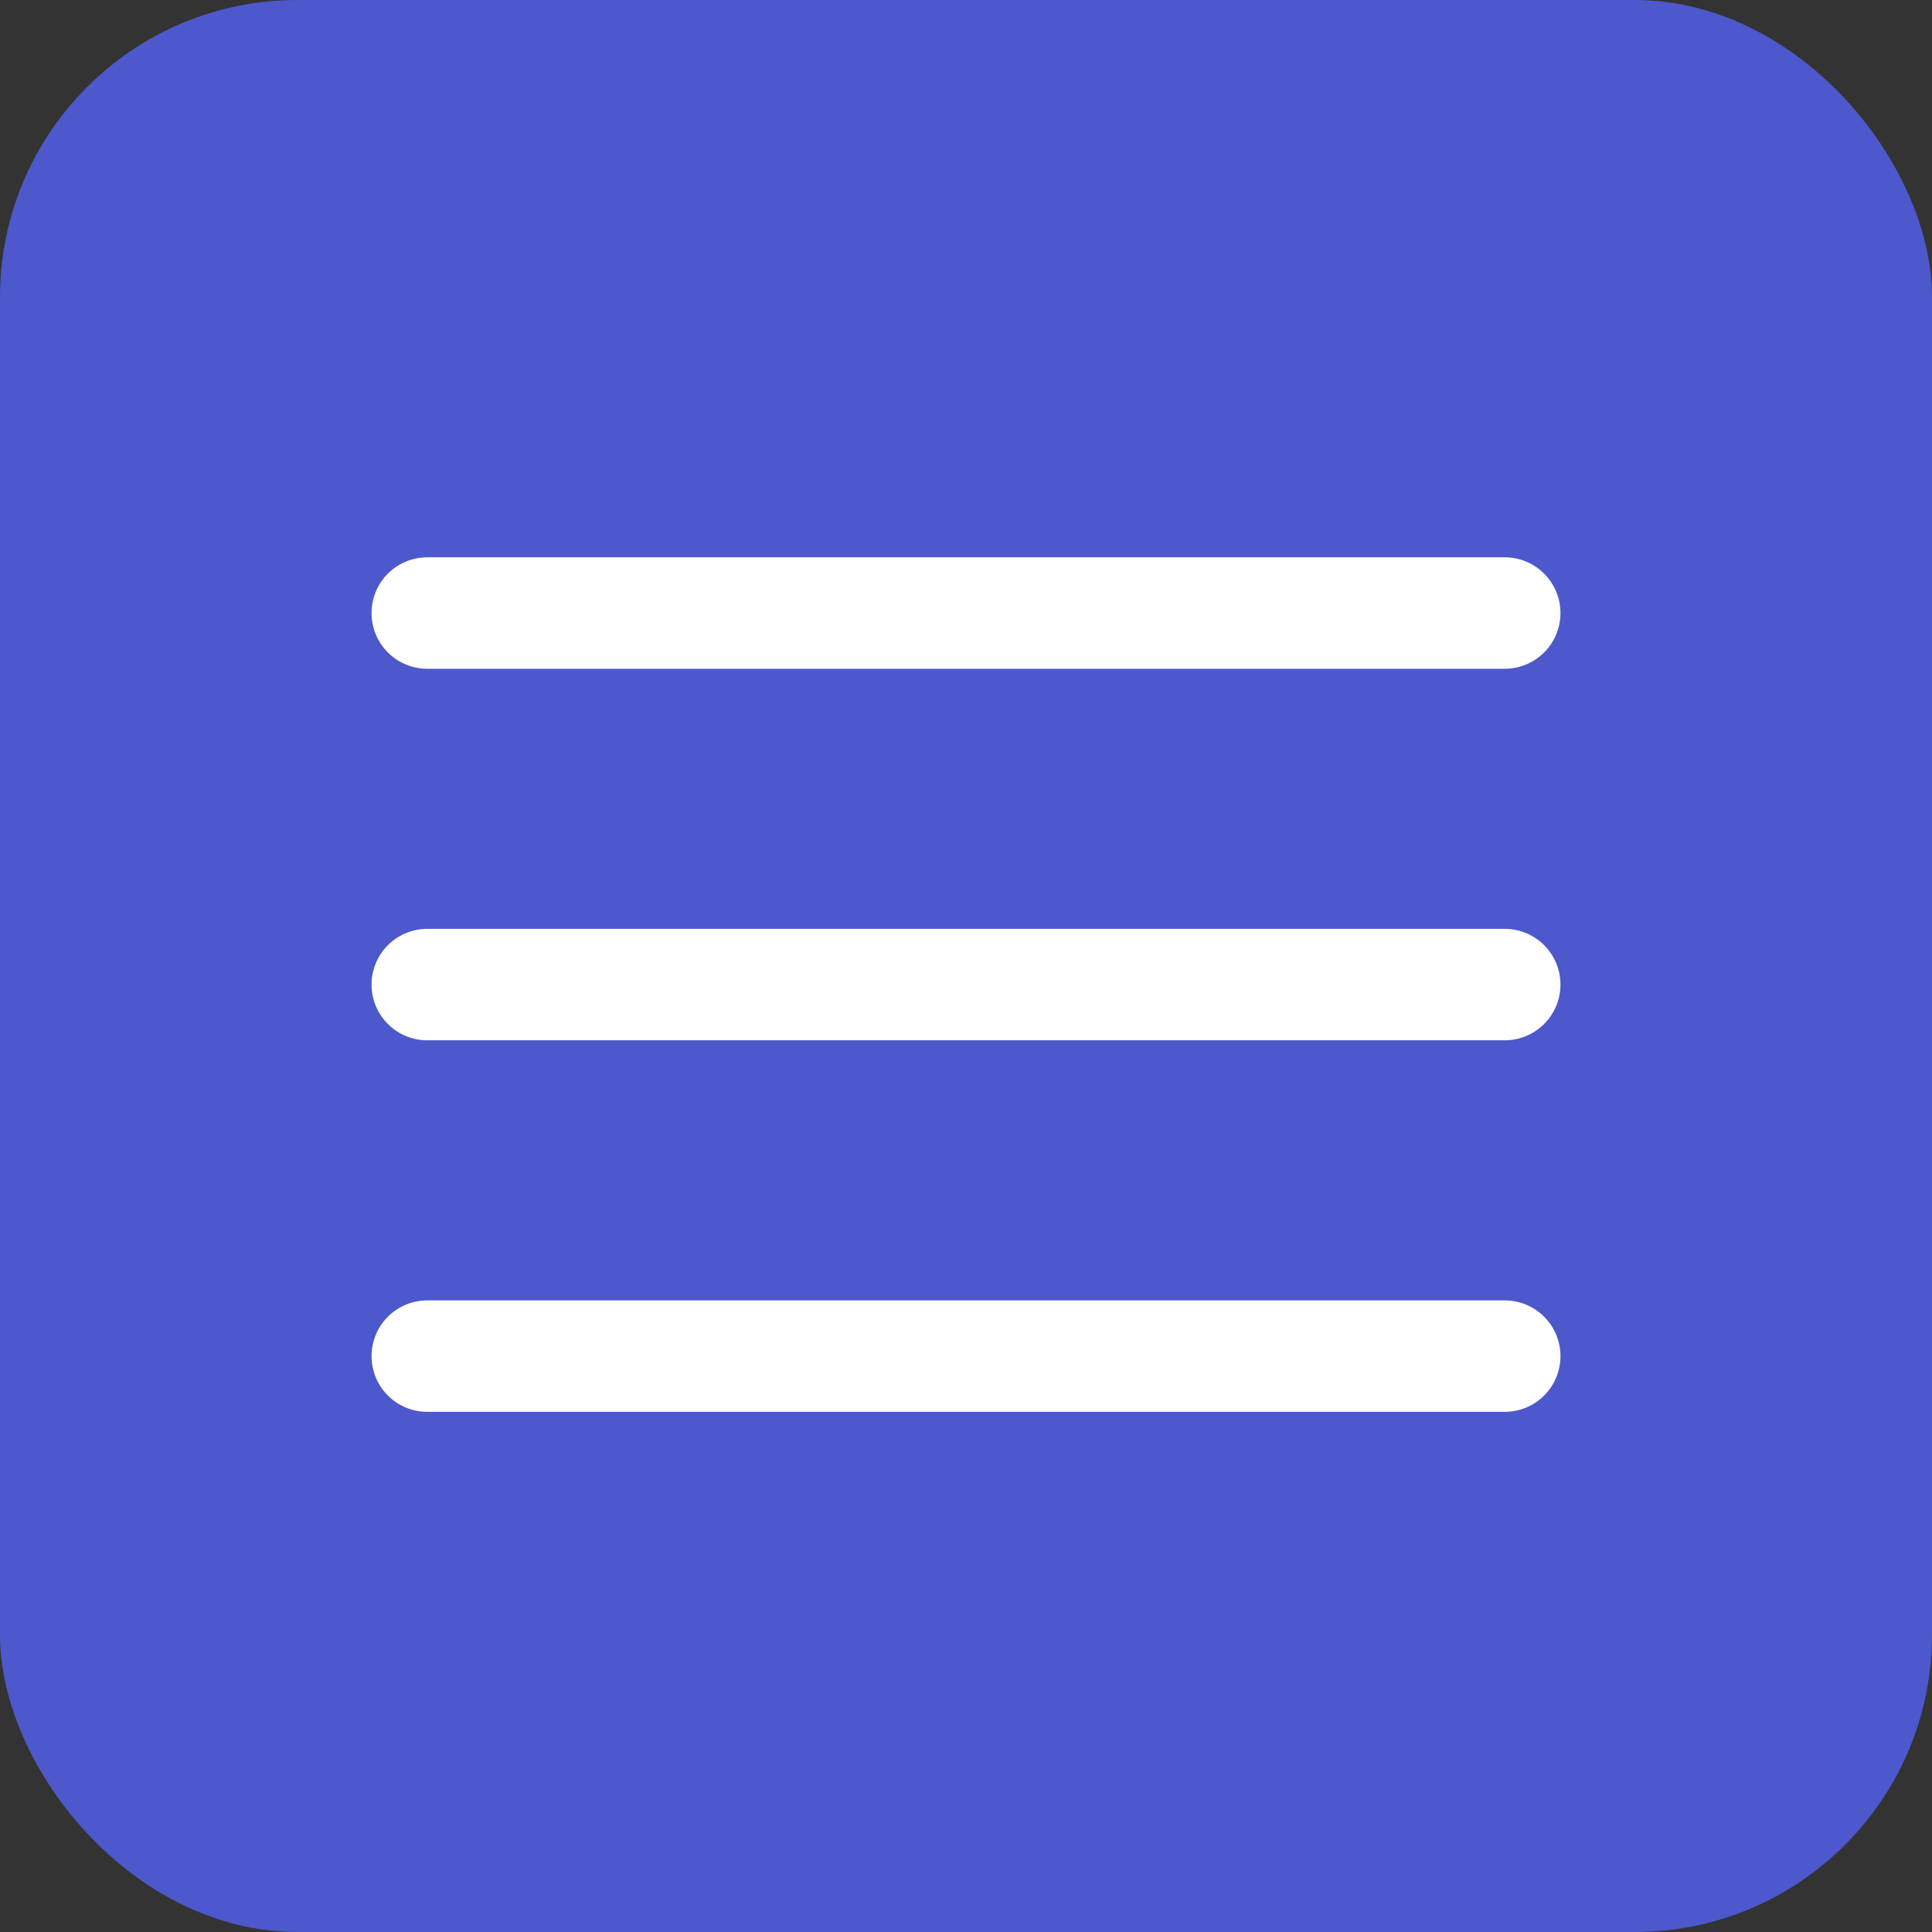
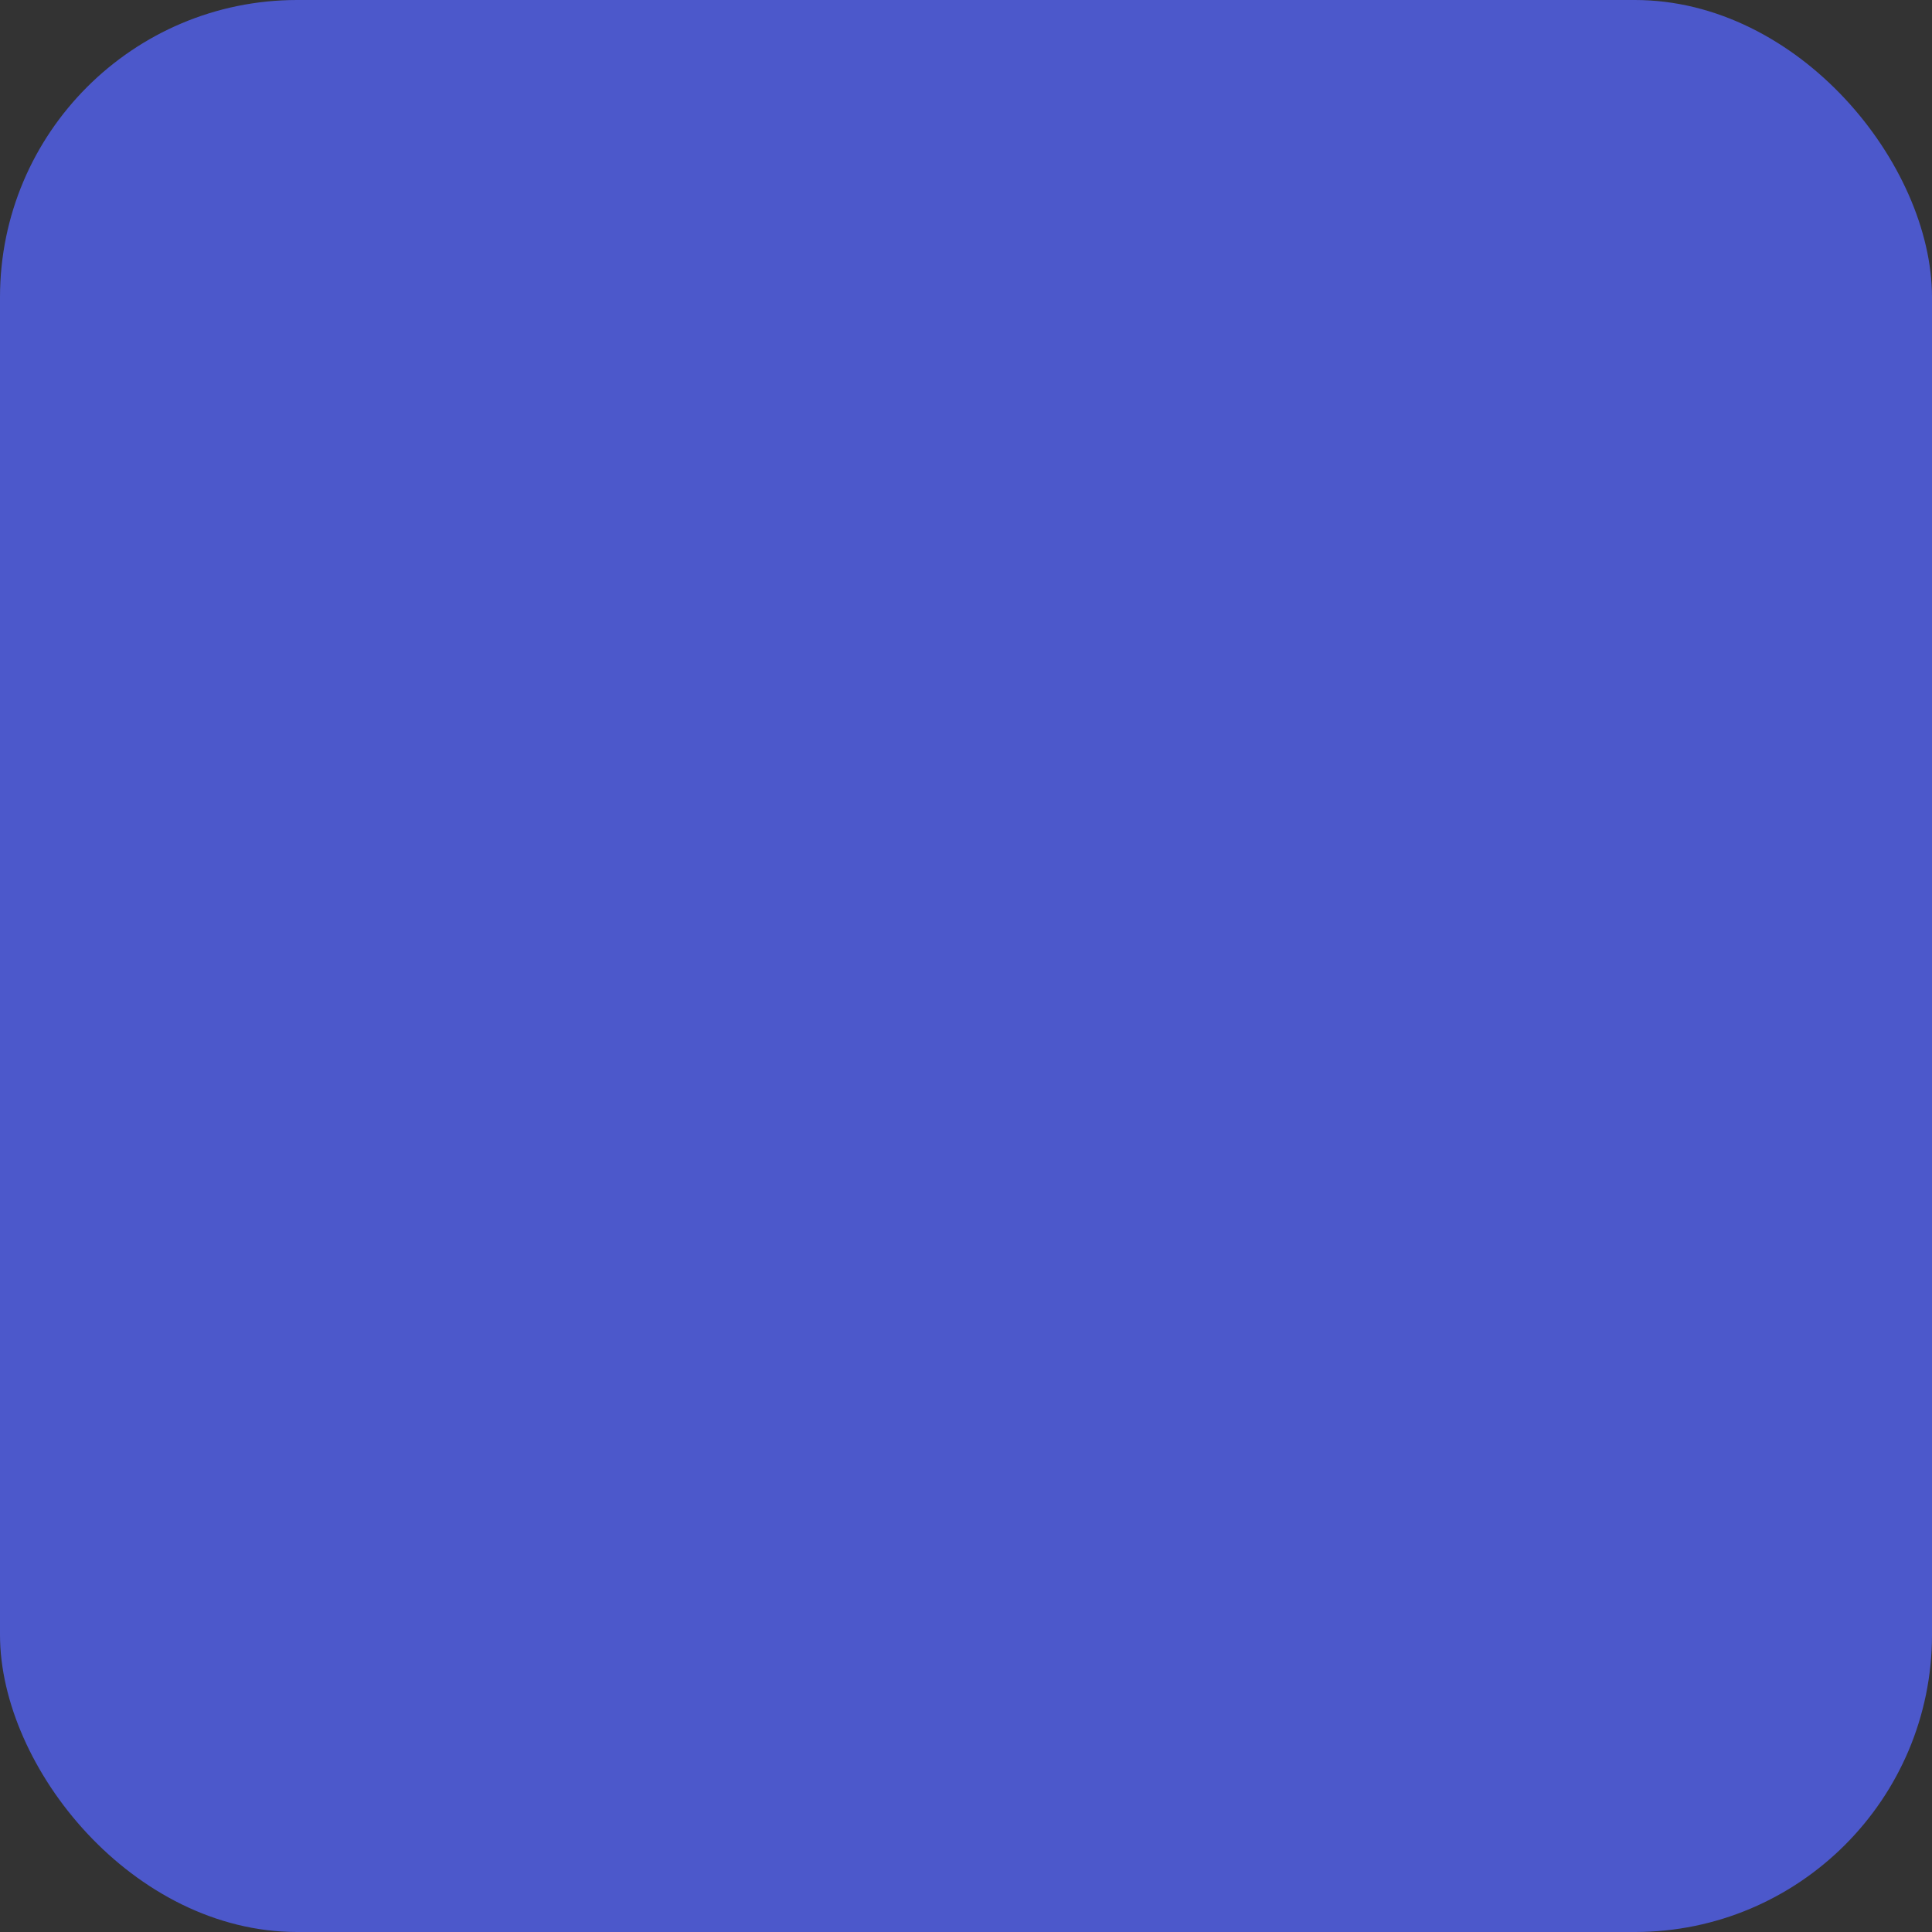
<svg xmlns="http://www.w3.org/2000/svg" width="52" height="52" viewBox="0 0 52 52" fill="none">
  <rect x="0" y="0" width="52" height="52" fill="#333333" stroke="none" />
  <rect width="52" height="52" rx="8" fill="#4C58CB" />
-   <line x1="11.5" y1="16.5" x2="40.5" y2="16.5" stroke="white" stroke-width="3" stroke-linecap="round" />
-   <line x1="11.5" y1="26.5" x2="40.5" y2="26.5" stroke="white" stroke-width="3" stroke-linecap="round" />
-   <line x1="11.5" y1="36.5" x2="40.5" y2="36.5" stroke="white" stroke-width="3" stroke-linecap="round" />
</svg>